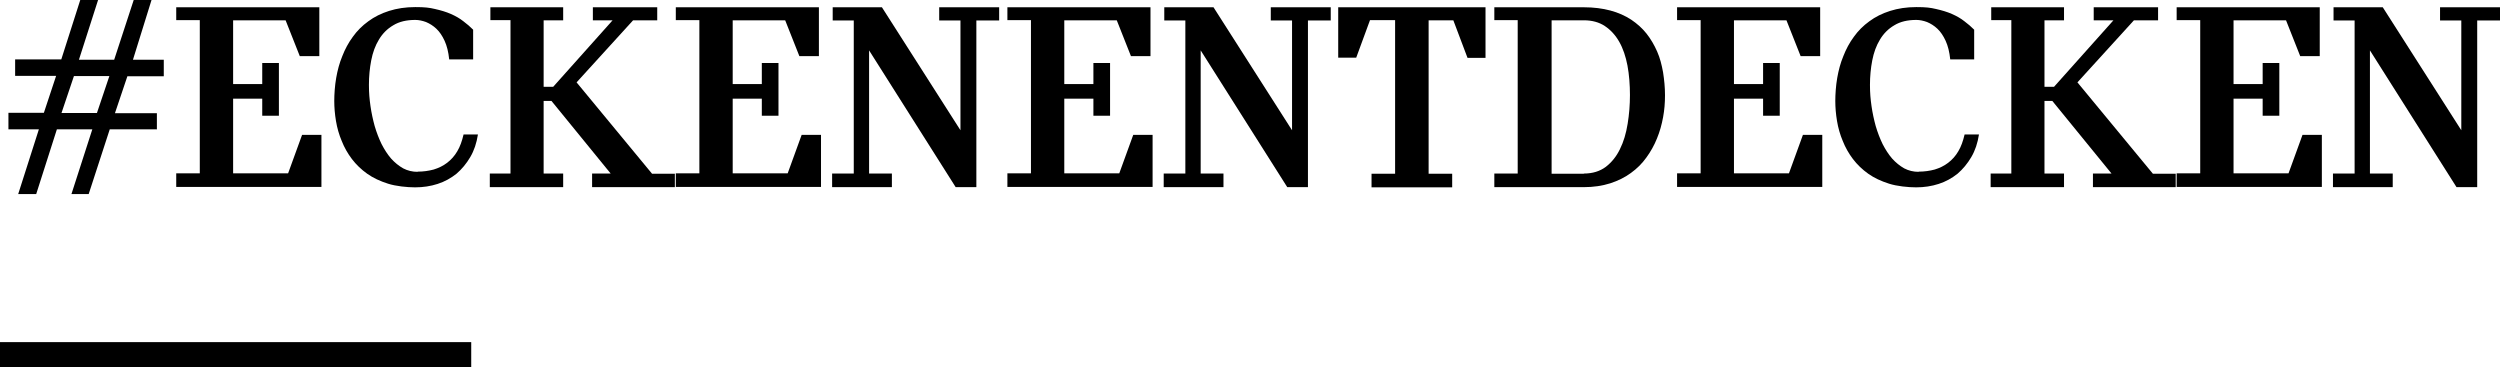
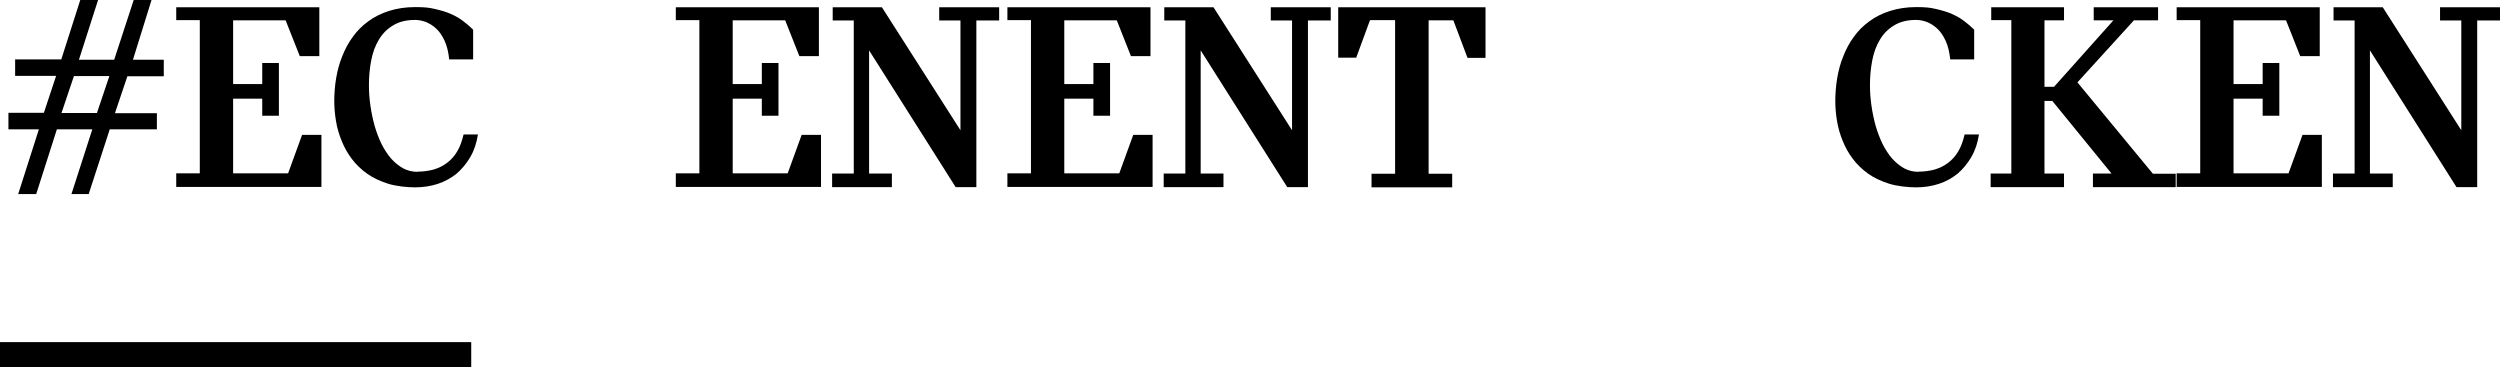
<svg xmlns="http://www.w3.org/2000/svg" id="Ebene_1" data-name="Ebene 1" version="1.1" viewBox="0 0 1305.1 191.6">
  <defs>
    <style>
      .cls-1 {
        fill: #000;
        stroke-width: 0px;
      }
    </style>
  </defs>
  <g>
    <path class="cls-1" d="M81.8,67.5h-24.5l-11,33.8h-9l10.9-33.8h-18.5l-10.8,33.8h-9.4l10.8-33.8H4.4v-8.6h18.5l6.4-19.3H7.9v-8.6h24.1L41.9,0h9.3l-10,31.2h18.4L69.8,0h9.3l-9.7,31.2h16.1v8.6h-19l-6.5,19.3h21.9v8.6ZM32.1,59h18.5l6.5-19.3h-18.5l-6.5,19.3Z" />
    <path class="cls-1" d="M104.3,10.5h-12.3V3.8h74.7v25.5h-10.2l-7.4-18.7h-27.4v33.3h15.2v-11h8.7v27.5h-8.7v-8.9h-15.2v39h28.7l7.3-20.1h10.1v27.2h-75.8v-7.1h12.3V10.5Z" />
    <path class="cls-1" d="M218.1,89.6c2.9,0,5.7-.4,8.3-1.1,2.6-.8,4.9-1.9,7-3.5,2.1-1.6,3.9-3.6,5.3-6,1.5-2.5,2.5-5.4,3.3-8.8h7.5c-.7,4.5-2,8.4-4,11.8-2,3.4-4.4,6.3-7.2,8.7-2.9,2.3-6.1,4.1-9.8,5.3s-7.6,1.8-11.8,1.8-10-.6-14.1-1.9c-4.1-1.3-7.8-3-10.9-5.2s-5.8-4.8-8-7.7c-2.2-2.9-4-6.1-5.3-9.4-1.4-3.3-2.4-6.8-3-10.4-.6-3.6-.9-7.1-.9-10.5s.3-8,1-12c.7-4,1.7-7.8,3.2-11.4,1.4-3.6,3.2-7,5.5-10.1,2.2-3.1,4.9-5.8,8.1-8.1,3.1-2.3,6.7-4.1,10.8-5.4,4.1-1.3,8.6-2,13.7-2s7.3.3,10.3,1c3.1.7,5.8,1.5,8.3,2.6,2.5,1.1,4.6,2.3,6.5,3.8,1.9,1.4,3.6,2.9,5.1,4.4v15.5h-12.5c-.4-3.9-1.2-7.1-2.4-9.7-1.2-2.6-2.6-4.7-4.3-6.3-1.7-1.6-3.5-2.7-5.4-3.5-1.9-.7-3.8-1.1-5.6-1.1-4.6,0-8.4.9-11.5,2.8-3.1,1.8-5.6,4.3-7.5,7.5-1.9,3.1-3.2,6.7-4,10.8-.8,4.1-1.2,8.4-1.2,12.8s.3,7.4.8,11c.5,3.6,1.3,7.2,2.2,10.5,1,3.4,2.2,6.5,3.6,9.4,1.5,2.9,3.1,5.4,5,7.6,1.9,2.1,4,3.8,6.3,5.1,2.3,1.2,4.8,1.8,7.5,1.8Z" />
-     <path class="cls-1" d="M352.3,90.6v7.1h-43.2v-7.1h9.7l-30.9-37.9h-4.1v37.9h10.2v7.1h-38.3v-7.1h10.8V10.5h-10.5V3.8h38v6.8h-10.2v34.7h5l31-34.7h-10.3V3.8h33.6v6.8h-12.6l-29.5,32.4,39.4,47.7h11.8Z" />
    <path class="cls-1" d="M365.1,10.5h-12.3V3.8h74.7v25.5h-10.2l-7.4-18.7h-27.4v33.3h15.2v-11h8.7v27.5h-8.7v-8.9h-15.2v39h28.7l7.3-20.1h10.1v27.2h-75.8v-7.1h12.3V10.5Z" />
    <path class="cls-1" d="M521.6,3.8v6.9h-11.9v87h-10.8l-45.2-71.4v64.3h11.9v7.1h-31.2v-7.1h11.3V10.7h-11V3.8h25.7l41,64.2V10.7h-11.1V3.8h31.3Z" />
    <path class="cls-1" d="M538.2,10.5h-12.3V3.8h74.7v25.5h-10.2l-7.4-18.7h-27.4v33.3h15.2v-11h8.7v27.5h-8.7v-8.9h-15.2v39h28.7l7.3-20.1h10.1v27.2h-75.8v-7.1h12.3V10.5Z" />
    <path class="cls-1" d="M694.7,3.8v6.9h-11.9v87h-10.8l-45.2-71.4v64.3h11.9v7.1h-31.2v-7.1h11.3V10.7h-11V3.8h25.7l41,64.2V10.7h-11.1V3.8h31.3Z" />
    <path class="cls-1" d="M698.7,3.8h76.8v26.4h-9.4l-7.4-19.6h-12.9v80.1h12.3v7.1h-42.1v-7.1h12.3V10.5h-13.1l-7.2,19.6h-9.4V3.8Z" />
-     <path class="cls-1" d="M792.3,90.6V10.5h-12.2V3.8h46.7c5.2,0,9.8.6,13.9,1.7s7.7,2.7,10.9,4.8c3.1,2.1,5.8,4.5,8,7.3,2.2,2.8,4,5.9,5.5,9.3s2.4,7,3.1,10.9c.6,3.9,1,7.8,1,11.9s-.3,7.7-1,11.5c-.7,3.8-1.7,7.5-3.2,11.1-1.4,3.5-3.3,6.9-5.5,9.9-2.2,3.1-4.9,5.8-8.1,8.1-3.1,2.3-6.8,4.1-10.8,5.4-4.1,1.3-8.7,2-13.8,2h-46.7v-7.1h12.2ZM826.8,90.6c4.6,0,8.4-1.2,11.5-3.5,3.1-2.4,5.6-5.5,7.4-9.3,1.9-3.8,3.2-8.2,4-13.2.8-4.9,1.2-9.9,1.2-15s-.4-10.7-1.3-15.4c-.9-4.7-2.3-8.9-4.3-12.4-2-3.5-4.5-6.2-7.5-8.2-3-2-6.7-3-10.9-3h-16.9v80.1h16.9Z" />
-     <path class="cls-1" d="M887.8,10.5h-12.3V3.8h74.7v25.5h-10.2l-7.4-18.7h-27.4v33.3h15.2v-11h8.7v27.5h-8.7v-8.9h-15.2v39h28.7l7.3-20.1h10.1v27.2h-75.8v-7.1h12.3V10.5Z" />
    <path class="cls-1" d="M1001.7,89.6c2.9,0,5.7-.4,8.3-1.1,2.6-.8,4.9-1.9,7-3.5,2.1-1.6,3.9-3.6,5.3-6,1.5-2.5,2.5-5.4,3.3-8.8h7.5c-.7,4.5-2,8.4-4,11.8-2,3.4-4.4,6.3-7.2,8.7-2.9,2.3-6.1,4.1-9.8,5.3s-7.6,1.8-11.8,1.8-10-.6-14.1-1.9c-4.1-1.3-7.8-3-10.9-5.2s-5.8-4.8-8-7.7c-2.2-2.9-4-6.1-5.3-9.4-1.4-3.3-2.4-6.8-3-10.4-.6-3.6-.9-7.1-.9-10.5s.3-8,1-12c.7-4,1.7-7.8,3.2-11.4,1.4-3.6,3.2-7,5.5-10.1,2.2-3.1,4.9-5.8,8.1-8.1,3.1-2.3,6.7-4.1,10.8-5.4,4.1-1.3,8.6-2,13.7-2s7.3.3,10.3,1c3.1.7,5.8,1.5,8.3,2.6,2.5,1.1,4.6,2.3,6.5,3.8,1.9,1.4,3.6,2.9,5.1,4.4v15.5h-12.5c-.4-3.9-1.2-7.1-2.4-9.7-1.2-2.6-2.6-4.7-4.3-6.3-1.7-1.6-3.5-2.7-5.4-3.5-1.9-.7-3.8-1.1-5.6-1.1-4.6,0-8.4.9-11.5,2.8-3.1,1.8-5.6,4.3-7.5,7.5-1.9,3.1-3.2,6.7-4,10.8-.8,4.1-1.2,8.4-1.2,12.8s.3,7.4.8,11c.5,3.6,1.3,7.2,2.2,10.5,1,3.4,2.2,6.5,3.6,9.4,1.5,2.9,3.1,5.4,5,7.6,1.9,2.1,4,3.8,6.3,5.1,2.3,1.2,4.8,1.8,7.5,1.8Z" />
    <path class="cls-1" d="M1135.8,90.6v7.1h-43.2v-7.1h9.7l-30.9-37.9h-4.1v37.9h10.2v7.1h-38.3v-7.1h10.8V10.5h-10.5V3.8h38v6.8h-10.2v34.7h5l31-34.7h-10.3V3.8h33.6v6.8h-12.6l-29.5,32.4,39.4,47.7h11.8Z" />
    <path class="cls-1" d="M1148.6,10.5h-12.3V3.8h74.7v25.5h-10.2l-7.4-18.7h-27.4v33.3h15.2v-11h8.7v27.5h-8.7v-8.9h-15.2v39h28.7l7.3-20.1h10.1v27.2h-75.8v-7.1h12.3V10.5Z" />
    <path class="cls-1" d="M1305.1,3.8v6.9h-11.9v87h-10.8l-45.2-71.4v64.3h11.9v7.1h-31.2v-7.1h11.3V10.7h-11V3.8h25.7l41,64.2V10.7h-11.1V3.8h31.3Z" />
  </g>
  <rect class="cls-1" y="178.6" width="246" height="13" />
</svg>